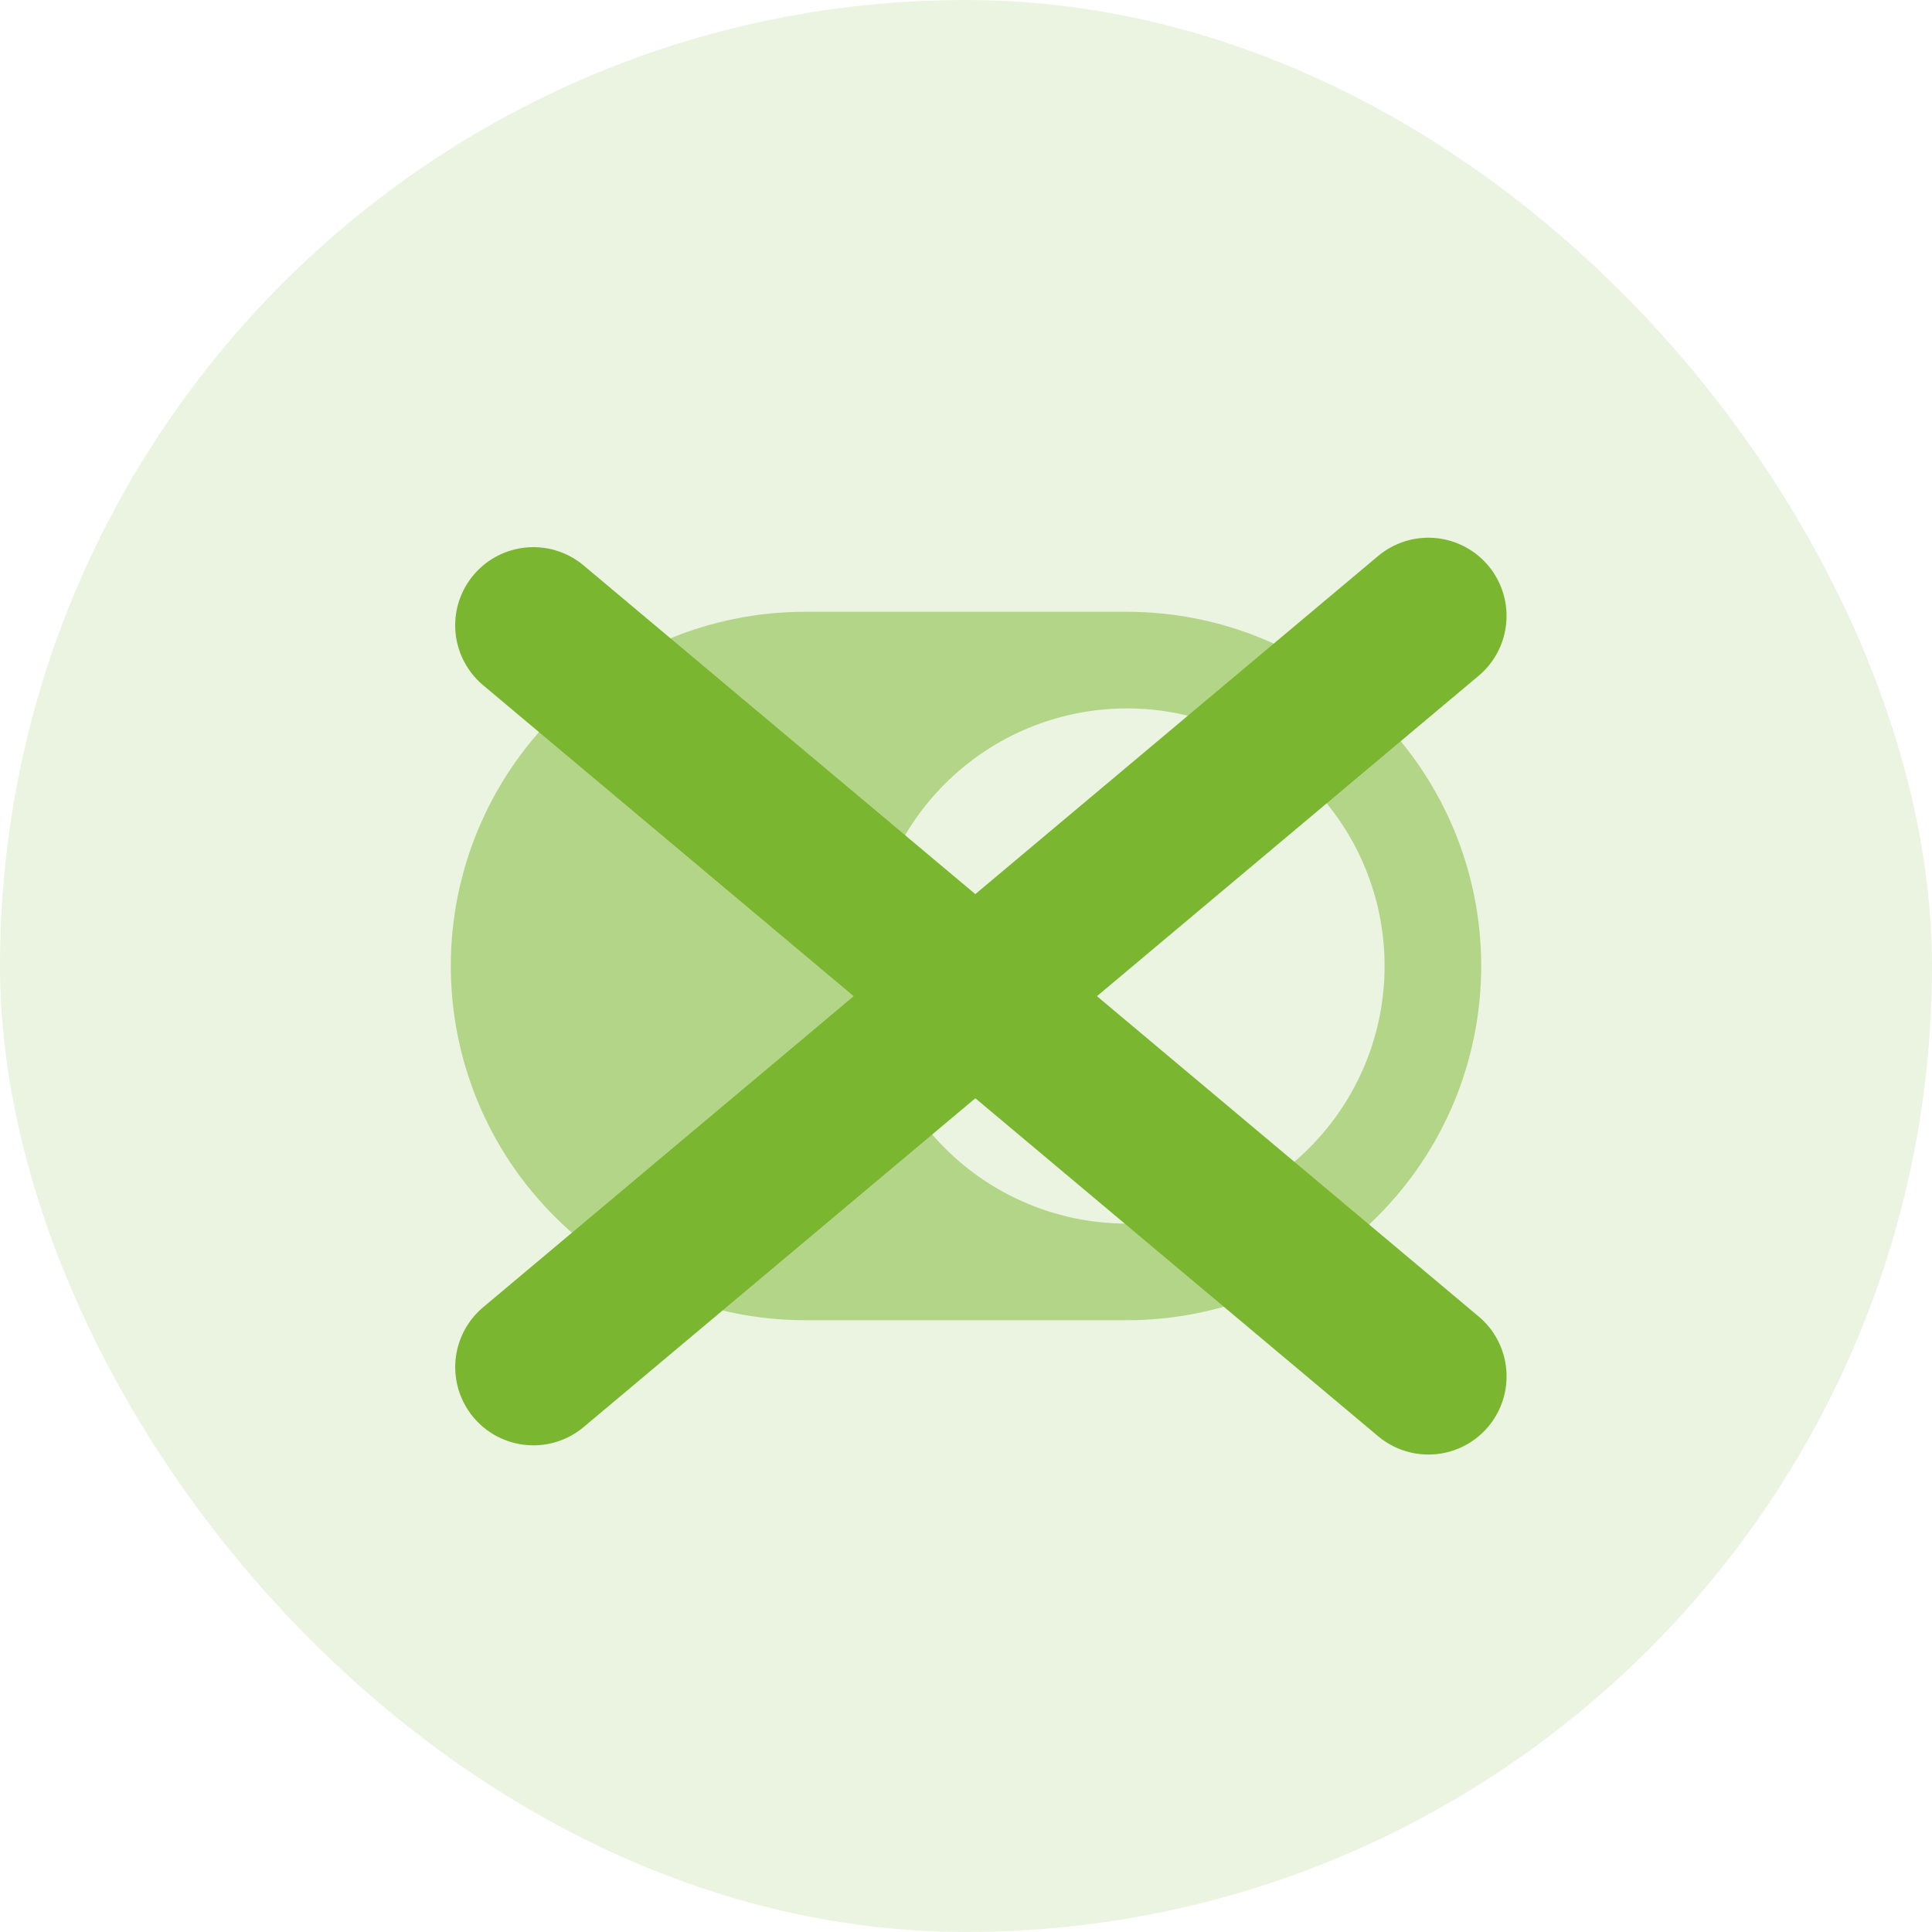
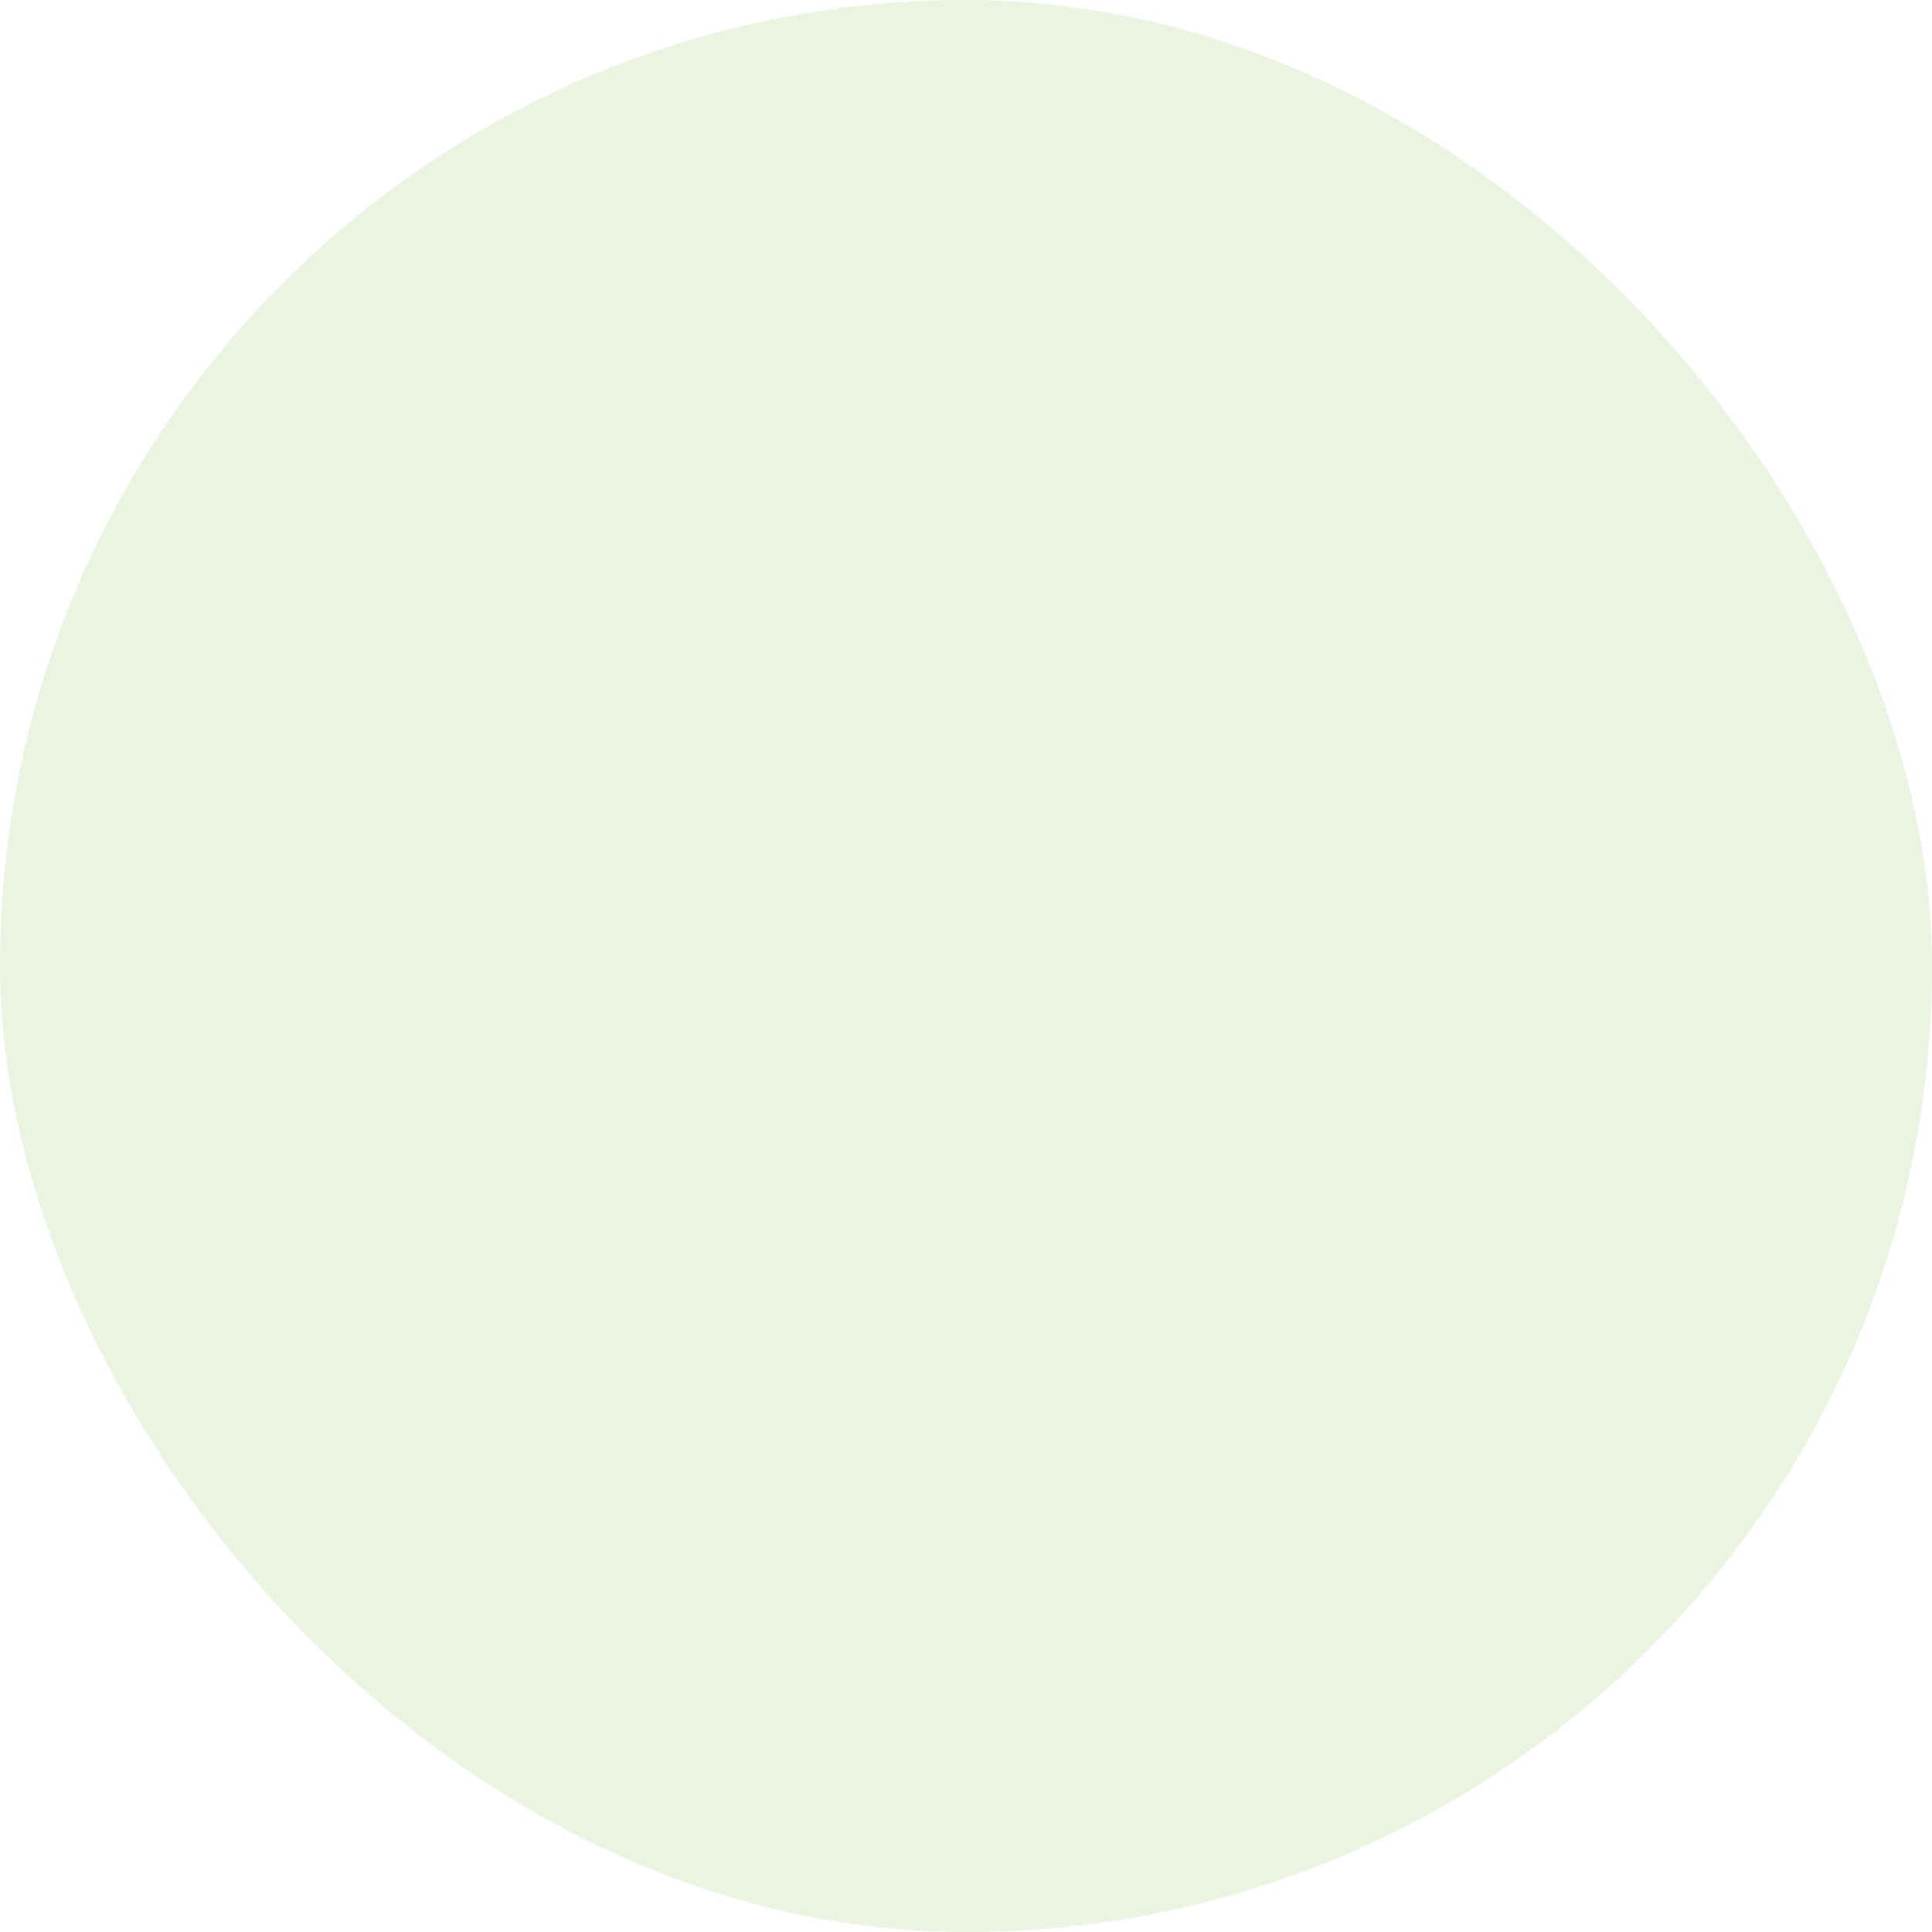
<svg xmlns="http://www.w3.org/2000/svg" width="30" height="30" viewBox="0 0 30 30" fill="none">
  <rect width="30" height="30" rx="15" fill="#7BB631" fill-opacity="0.15" />
-   <path fill-rule="evenodd" clip-rule="evenodd" d="M7 15C7 13.541 7.579 12.142 8.611 11.111C9.642 10.079 11.041 9.5 12.5 9.5H17.5C18.959 9.5 20.358 10.079 21.389 11.111C22.421 12.142 23 13.541 23 15C23 16.459 22.421 17.858 21.389 18.889C20.358 19.921 18.959 20.5 17.5 20.5H12.5C11.041 20.5 9.642 19.921 8.611 18.889C7.579 17.858 7 16.459 7 15ZM13.5 15C13.5 16.061 13.921 17.078 14.672 17.828C15.422 18.579 16.439 19 17.5 19C18.561 19 19.578 18.579 20.328 17.828C21.079 17.078 21.5 16.061 21.5 15C21.5 13.939 21.079 12.922 20.328 12.172C19.578 11.421 18.561 11 17.5 11C16.439 11 15.422 11.421 14.672 12.172C13.921 12.922 13.5 13.939 13.5 15Z" fill="#7BB631" fill-opacity="0.5" />
-   <line x1="22.18" y1="21.372" x2="8.282" y2="9.71" stroke="#7BB631" stroke-width="2.428" stroke-linecap="round" />
-   <line x1="1.214" y1="-1.214" x2="19.356" y2="-1.214" transform="matrix(-0.766 0.643 0.643 0.766 23.89 9.713)" stroke="#7BB631" stroke-width="2.428" stroke-linecap="round" />
</svg>